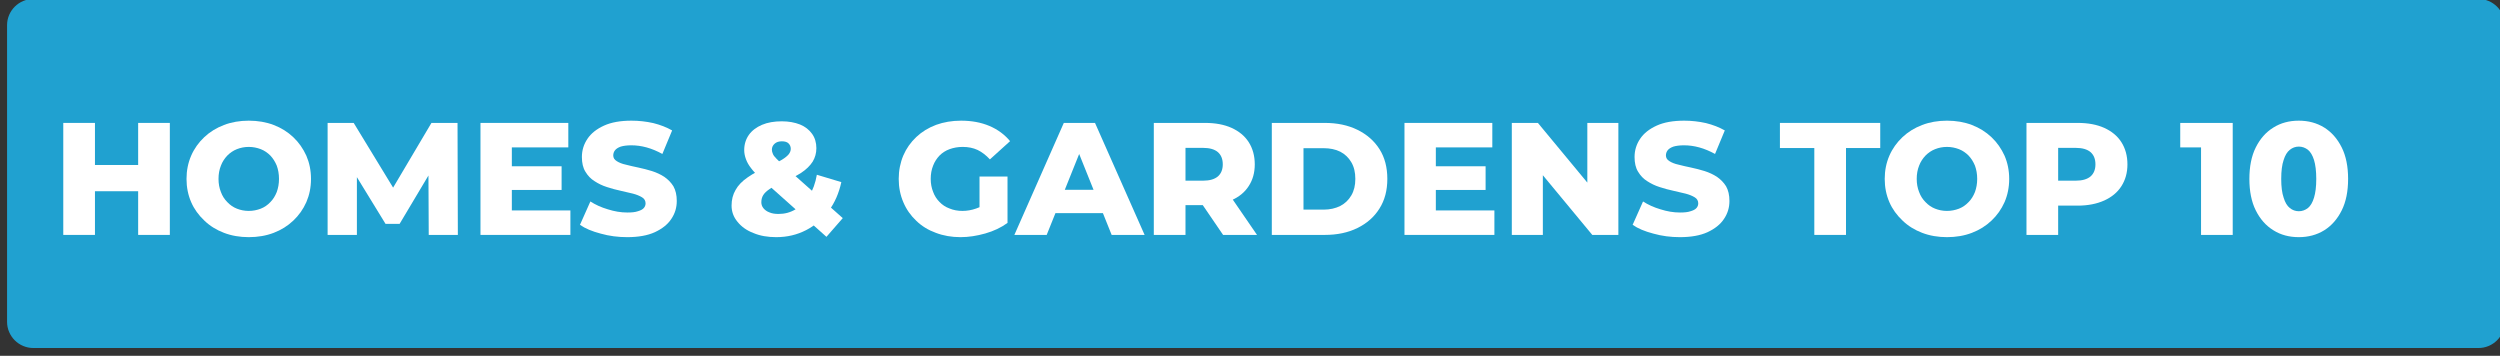
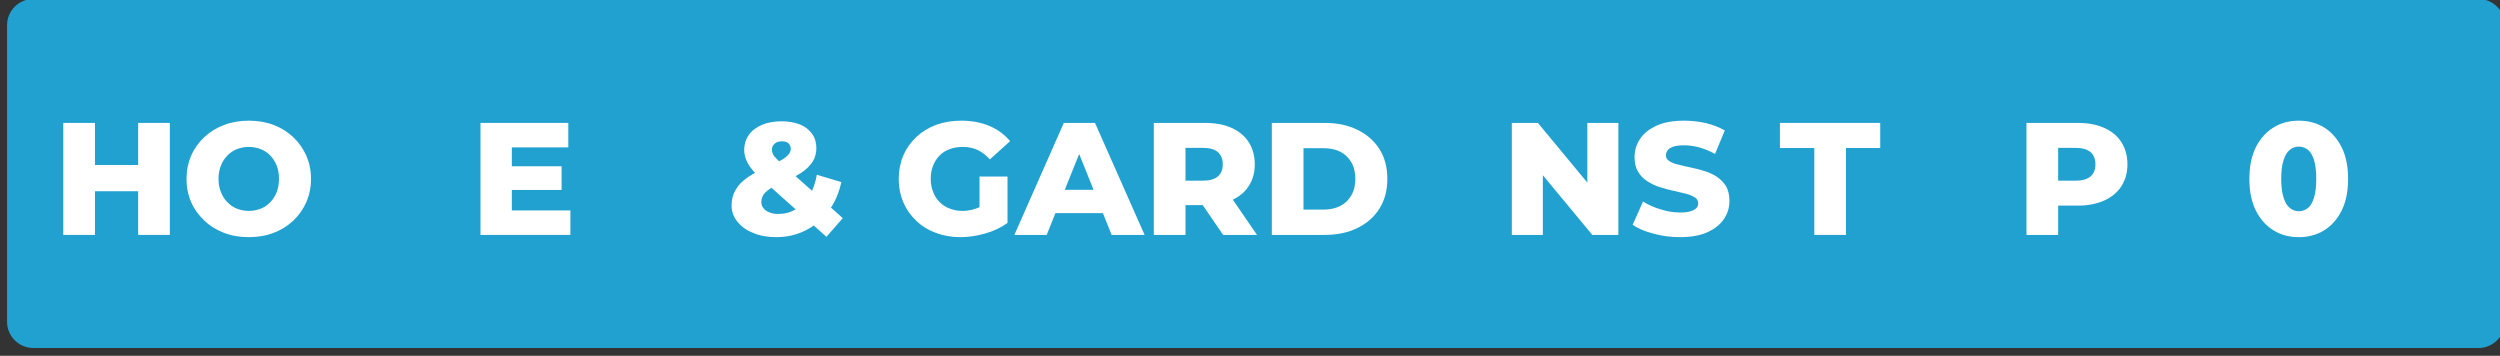
<svg xmlns="http://www.w3.org/2000/svg" width="100%" height="100%" viewBox="0 0 267 38" version="1.1" xml:space="preserve" style="fill-rule:evenodd;clip-rule:evenodd;stroke-linejoin:round;stroke-miterlimit:2;">
  <rect x="0" y="0" width="267" height="38" fill="#333333" stroke="none" />
  <g transform="matrix(0.187,0,0,0.064,-1856.18,-36.34)">
    <path d="M11356.6,609.879L11356.6,1104.77C11356.6,1128.94 11349.9,1148.57 11341.6,1148.57L9945.17,1148.57C9936.87,1148.57 9930.13,1128.94 9930.13,1104.77L9930.13,609.879C9930.13,585.709 9936.87,566.086 9945.17,566.086L11341.6,566.086C11349.9,566.086 11356.6,585.709 11356.6,609.879Z" style="fill:rgb(32,161,208);" />
  </g>
  <g transform="matrix(0.712,0,0,0.712,-7076.93,-397.217)">
    <g transform="matrix(24,0,0,24,9947.32,593.126)">
      <path d="M0.538,-0.7L0.736,-0.7L0.736,-0L0.538,-0L0.538,-0.7ZM0.268,-0L0.07,-0L0.07,-0.7L0.268,-0.7L0.268,-0ZM0.552,-0.273L0.254,-0.273L0.254,-0.437L0.552,-0.437L0.552,-0.273Z" style="fill:white;fill-rule:nonzero;" />
    </g>
    <g transform="matrix(24,0,0,24,9966.67,593.126)">
      <path d="M0.423,0.014C0.367,0.014 0.315,0.005 0.268,-0.013C0.221,-0.031 0.18,-0.056 0.145,-0.09C0.11,-0.123 0.082,-0.161 0.063,-0.205C0.044,-0.249 0.034,-0.297 0.034,-0.35C0.034,-0.403 0.044,-0.451 0.063,-0.495C0.082,-0.539 0.11,-0.578 0.145,-0.611C0.18,-0.644 0.221,-0.669 0.268,-0.687C0.315,-0.705 0.367,-0.714 0.423,-0.714C0.48,-0.714 0.532,-0.705 0.579,-0.687C0.626,-0.669 0.666,-0.644 0.701,-0.611C0.736,-0.578 0.763,-0.539 0.783,-0.495C0.802,-0.451 0.812,-0.403 0.812,-0.35C0.812,-0.297 0.802,-0.249 0.783,-0.205C0.763,-0.16 0.736,-0.122 0.701,-0.089C0.666,-0.056 0.626,-0.031 0.579,-0.013C0.532,0.005 0.48,0.014 0.423,0.014ZM0.423,-0.15C0.45,-0.15 0.474,-0.155 0.498,-0.164C0.521,-0.173 0.541,-0.187 0.558,-0.205C0.575,-0.222 0.588,-0.243 0.598,-0.268C0.607,-0.293 0.612,-0.32 0.612,-0.35C0.612,-0.381 0.607,-0.408 0.598,-0.433C0.588,-0.457 0.575,-0.478 0.558,-0.496C0.541,-0.513 0.521,-0.527 0.498,-0.536C0.474,-0.545 0.45,-0.55 0.423,-0.55C0.396,-0.55 0.372,-0.545 0.349,-0.536C0.326,-0.527 0.306,-0.513 0.289,-0.496C0.272,-0.478 0.258,-0.457 0.249,-0.433C0.239,-0.408 0.234,-0.381 0.234,-0.35C0.234,-0.32 0.239,-0.293 0.249,-0.268C0.258,-0.243 0.272,-0.222 0.289,-0.205C0.306,-0.187 0.326,-0.173 0.349,-0.164C0.372,-0.155 0.396,-0.15 0.423,-0.15Z" style="fill:white;fill-rule:nonzero;" />
    </g>
    <g transform="matrix(24,0,0,24,9986.97,593.126)">
-       <path d="M0.07,-0L0.07,-0.7L0.233,-0.7L0.523,-0.224L0.437,-0.224L0.719,-0.7L0.882,-0.7L0.884,-0L0.702,-0L0.7,-0.423L0.731,-0.423L0.52,-0.069L0.432,-0.069L0.215,-0.423L0.253,-0.423L0.253,-0L0.07,-0Z" style="fill:white;fill-rule:nonzero;" />
-     </g>
+       </g>
    <g transform="matrix(24,0,0,24,10009.9,593.126)">
      <path d="M0.252,-0.429L0.577,-0.429L0.577,-0.281L0.252,-0.281L0.252,-0.429ZM0.266,-0.153L0.632,-0.153L0.632,-0L0.07,-0L0.07,-0.7L0.619,-0.7L0.619,-0.547L0.266,-0.547L0.266,-0.153Z" style="fill:white;fill-rule:nonzero;" />
    </g>
    <g transform="matrix(24,0,0,24,10026,593.126)">
-       <path d="M0.316,0.014C0.259,0.014 0.204,0.007 0.151,-0.008C0.097,-0.022 0.054,-0.04 0.021,-0.063L0.086,-0.209C0.117,-0.189 0.154,-0.172 0.195,-0.16C0.236,-0.147 0.276,-0.14 0.317,-0.14C0.344,-0.14 0.366,-0.142 0.383,-0.148C0.4,-0.153 0.412,-0.159 0.42,-0.168C0.427,-0.176 0.431,-0.186 0.431,-0.197C0.431,-0.213 0.424,-0.226 0.409,-0.235C0.394,-0.244 0.375,-0.252 0.352,-0.258C0.329,-0.264 0.303,-0.27 0.275,-0.276C0.246,-0.282 0.218,-0.29 0.19,-0.299C0.161,-0.308 0.135,-0.321 0.112,-0.336C0.089,-0.35 0.07,-0.37 0.055,-0.395C0.04,-0.419 0.033,-0.45 0.033,-0.487C0.033,-0.529 0.045,-0.567 0.068,-0.601C0.091,-0.635 0.125,-0.662 0.171,-0.683C0.217,-0.704 0.274,-0.714 0.343,-0.714C0.389,-0.714 0.434,-0.709 0.479,-0.699C0.523,-0.688 0.562,-0.673 0.597,-0.653L0.536,-0.506C0.503,-0.524 0.47,-0.538 0.437,-0.547C0.404,-0.556 0.373,-0.56 0.342,-0.56C0.315,-0.56 0.293,-0.557 0.276,-0.552C0.259,-0.546 0.247,-0.538 0.24,-0.529C0.233,-0.52 0.229,-0.509 0.229,-0.497C0.229,-0.482 0.236,-0.47 0.251,-0.461C0.265,-0.452 0.284,-0.444 0.308,-0.439C0.331,-0.433 0.357,-0.427 0.386,-0.421C0.414,-0.415 0.442,-0.408 0.471,-0.399C0.499,-0.39 0.525,-0.378 0.548,-0.363C0.571,-0.347 0.59,-0.328 0.605,-0.304C0.619,-0.279 0.626,-0.249 0.626,-0.212C0.626,-0.171 0.615,-0.134 0.592,-0.1C0.569,-0.065 0.534,-0.038 0.489,-0.017C0.443,0.004 0.385,0.014 0.316,0.014Z" style="fill:white;fill-rule:nonzero;" />
-     </g>
+       </g>
    <g transform="matrix(24,0,0,24,10048.5,593.126)">
      <path d="M0.31,0.014C0.257,0.014 0.209,0.006 0.167,-0.012C0.125,-0.028 0.092,-0.052 0.068,-0.082C0.043,-0.112 0.031,-0.146 0.031,-0.183C0.031,-0.22 0.039,-0.252 0.056,-0.281C0.072,-0.31 0.097,-0.336 0.132,-0.36C0.166,-0.384 0.21,-0.407 0.263,-0.429C0.298,-0.444 0.326,-0.458 0.346,-0.47C0.366,-0.482 0.38,-0.494 0.389,-0.505C0.397,-0.516 0.401,-0.527 0.401,-0.538C0.401,-0.552 0.396,-0.563 0.387,-0.572C0.378,-0.581 0.364,-0.585 0.345,-0.585C0.326,-0.585 0.311,-0.58 0.3,-0.57C0.289,-0.56 0.283,-0.548 0.283,-0.533C0.283,-0.524 0.285,-0.516 0.289,-0.507C0.292,-0.498 0.3,-0.488 0.311,-0.477C0.322,-0.466 0.337,-0.451 0.357,-0.433L0.726,-0.105L0.624,0.012L0.208,-0.359C0.185,-0.379 0.167,-0.398 0.153,-0.417C0.138,-0.436 0.128,-0.454 0.121,-0.473C0.114,-0.492 0.11,-0.511 0.11,-0.53C0.11,-0.566 0.12,-0.598 0.139,-0.625C0.158,-0.652 0.186,-0.673 0.221,-0.688C0.256,-0.703 0.298,-0.71 0.345,-0.71C0.388,-0.71 0.426,-0.703 0.459,-0.69C0.491,-0.677 0.516,-0.657 0.534,-0.632C0.552,-0.607 0.561,-0.577 0.561,-0.542C0.561,-0.511 0.553,-0.483 0.538,-0.458C0.522,-0.433 0.498,-0.409 0.466,-0.388C0.433,-0.367 0.392,-0.346 0.342,-0.325C0.311,-0.312 0.287,-0.3 0.269,-0.287C0.25,-0.274 0.237,-0.262 0.229,-0.249C0.221,-0.236 0.217,-0.221 0.217,-0.204C0.217,-0.191 0.221,-0.178 0.23,-0.167C0.239,-0.156 0.251,-0.147 0.267,-0.141C0.283,-0.134 0.302,-0.131 0.324,-0.131C0.363,-0.131 0.398,-0.14 0.431,-0.16C0.464,-0.179 0.492,-0.206 0.516,-0.243C0.539,-0.28 0.555,-0.324 0.564,-0.376L0.717,-0.33C0.702,-0.261 0.676,-0.201 0.638,-0.15C0.599,-0.099 0.552,-0.058 0.497,-0.03C0.441,-0.001 0.379,0.014 0.31,0.014Z" style="fill:white;fill-rule:nonzero;" />
    </g>
    <g transform="matrix(24,0,0,24,10073.5,593.126)">
      <path d="M0.42,0.014C0.365,0.014 0.313,0.005 0.266,-0.013C0.219,-0.03 0.178,-0.055 0.144,-0.088C0.109,-0.121 0.082,-0.159 0.063,-0.204C0.044,-0.248 0.034,-0.297 0.034,-0.35C0.034,-0.403 0.044,-0.452 0.063,-0.497C0.082,-0.541 0.109,-0.579 0.144,-0.612C0.179,-0.645 0.22,-0.67 0.268,-0.688C0.315,-0.705 0.367,-0.714 0.424,-0.714C0.49,-0.714 0.549,-0.703 0.601,-0.681C0.653,-0.659 0.696,-0.627 0.73,-0.586L0.604,-0.472C0.58,-0.498 0.554,-0.518 0.527,-0.531C0.499,-0.544 0.468,-0.55 0.434,-0.55C0.404,-0.55 0.377,-0.545 0.352,-0.536C0.327,-0.527 0.306,-0.513 0.289,-0.496C0.272,-0.478 0.258,-0.457 0.249,-0.433C0.239,-0.408 0.234,-0.381 0.234,-0.35C0.234,-0.321 0.239,-0.294 0.249,-0.269C0.258,-0.244 0.272,-0.223 0.289,-0.206C0.306,-0.188 0.327,-0.174 0.352,-0.165C0.376,-0.155 0.403,-0.15 0.432,-0.15C0.461,-0.15 0.49,-0.155 0.518,-0.165C0.546,-0.174 0.574,-0.191 0.603,-0.214L0.714,-0.075C0.674,-0.046 0.628,-0.024 0.575,-0.009C0.522,0.006 0.471,0.014 0.42,0.014ZM0.539,-0.101L0.539,-0.365L0.714,-0.365L0.714,-0.075L0.539,-0.101Z" style="fill:white;fill-rule:nonzero;" />
    </g>
    <g transform="matrix(24,0,0,24,10092,593.126)">
      <path d="M-0.014,-0L0.295,-0.7L0.49,-0.7L0.8,-0L0.594,-0L0.352,-0.603L0.43,-0.603L0.188,-0L-0.014,-0ZM0.155,-0.136L0.206,-0.282L0.548,-0.282L0.599,-0.136L0.155,-0.136Z" style="fill:white;fill-rule:nonzero;" />
    </g>
    <g transform="matrix(24,0,0,24,10110.9,593.126)">
      <path d="M0.07,-0L0.07,-0.7L0.39,-0.7C0.454,-0.7 0.509,-0.69 0.556,-0.669C0.602,-0.648 0.638,-0.619 0.663,-0.58C0.688,-0.541 0.701,-0.494 0.701,-0.441C0.701,-0.388 0.688,-0.343 0.663,-0.305C0.638,-0.266 0.602,-0.237 0.556,-0.217C0.509,-0.196 0.454,-0.186 0.39,-0.186L0.18,-0.186L0.268,-0.269L0.268,-0L0.07,-0ZM0.503,-0L0.329,-0.255L0.54,-0.255L0.715,-0L0.503,-0ZM0.268,-0.248L0.18,-0.339L0.378,-0.339C0.419,-0.339 0.45,-0.348 0.471,-0.366C0.491,-0.384 0.501,-0.409 0.501,-0.441C0.501,-0.474 0.491,-0.499 0.471,-0.517C0.45,-0.535 0.419,-0.544 0.378,-0.544L0.18,-0.544L0.268,-0.635L0.268,-0.248Z" style="fill:white;fill-rule:nonzero;" />
    </g>
    <g transform="matrix(24,0,0,24,10128.6,593.126)">
      <path d="M0.07,-0L0.07,-0.7L0.401,-0.7C0.478,-0.7 0.546,-0.686 0.605,-0.657C0.664,-0.628 0.71,-0.588 0.743,-0.536C0.776,-0.484 0.792,-0.422 0.792,-0.35C0.792,-0.279 0.776,-0.217 0.743,-0.165C0.71,-0.112 0.664,-0.072 0.605,-0.043C0.546,-0.014 0.478,-0 0.401,-0L0.07,-0ZM0.268,-0.158L0.393,-0.158C0.433,-0.158 0.468,-0.166 0.498,-0.181C0.527,-0.196 0.55,-0.218 0.567,-0.247C0.584,-0.276 0.592,-0.31 0.592,-0.35C0.592,-0.391 0.584,-0.425 0.567,-0.454C0.55,-0.483 0.527,-0.505 0.498,-0.52C0.468,-0.535 0.433,-0.542 0.393,-0.542L0.268,-0.542L0.268,-0.158Z" style="fill:white;fill-rule:nonzero;" />
    </g>
    <g transform="matrix(24,0,0,24,10148.5,593.126)">
-       <path d="M0.252,-0.429L0.577,-0.429L0.577,-0.281L0.252,-0.281L0.252,-0.429ZM0.266,-0.153L0.632,-0.153L0.632,-0L0.07,-0L0.07,-0.7L0.619,-0.7L0.619,-0.547L0.266,-0.547L0.266,-0.153Z" style="fill:white;fill-rule:nonzero;" />
-     </g>
+       </g>
    <g transform="matrix(24,0,0,24,10164.6,593.126)">
      <path d="M0.07,-0L0.07,-0.7L0.233,-0.7L0.619,-0.234L0.542,-0.234L0.542,-0.7L0.736,-0.7L0.736,-0L0.573,-0L0.187,-0.466L0.264,-0.466L0.264,-0L0.07,-0Z" style="fill:white;fill-rule:nonzero;" />
    </g>
    <g transform="matrix(24,0,0,24,10183.9,593.126)">
      <path d="M0.316,0.014C0.259,0.014 0.204,0.007 0.151,-0.008C0.097,-0.022 0.054,-0.04 0.021,-0.063L0.086,-0.209C0.117,-0.189 0.154,-0.172 0.195,-0.16C0.236,-0.147 0.276,-0.14 0.317,-0.14C0.344,-0.14 0.366,-0.142 0.383,-0.148C0.4,-0.153 0.412,-0.159 0.42,-0.168C0.427,-0.176 0.431,-0.186 0.431,-0.197C0.431,-0.213 0.424,-0.226 0.409,-0.235C0.394,-0.244 0.375,-0.252 0.352,-0.258C0.329,-0.264 0.303,-0.27 0.275,-0.276C0.246,-0.282 0.218,-0.29 0.19,-0.299C0.161,-0.308 0.135,-0.321 0.112,-0.336C0.089,-0.35 0.07,-0.37 0.055,-0.395C0.04,-0.419 0.033,-0.45 0.033,-0.487C0.033,-0.529 0.045,-0.567 0.068,-0.601C0.091,-0.635 0.125,-0.662 0.171,-0.683C0.217,-0.704 0.274,-0.714 0.343,-0.714C0.389,-0.714 0.434,-0.709 0.479,-0.699C0.523,-0.688 0.562,-0.673 0.597,-0.653L0.536,-0.506C0.503,-0.524 0.47,-0.538 0.437,-0.547C0.404,-0.556 0.373,-0.56 0.342,-0.56C0.315,-0.56 0.293,-0.557 0.276,-0.552C0.259,-0.546 0.247,-0.538 0.24,-0.529C0.233,-0.52 0.229,-0.509 0.229,-0.497C0.229,-0.482 0.236,-0.47 0.251,-0.461C0.265,-0.452 0.284,-0.444 0.308,-0.439C0.331,-0.433 0.357,-0.427 0.386,-0.421C0.414,-0.415 0.442,-0.408 0.471,-0.399C0.499,-0.39 0.525,-0.378 0.548,-0.363C0.571,-0.347 0.59,-0.328 0.605,-0.304C0.619,-0.279 0.626,-0.249 0.626,-0.212C0.626,-0.171 0.615,-0.134 0.592,-0.1C0.569,-0.065 0.534,-0.038 0.489,-0.017C0.443,0.004 0.385,0.014 0.316,0.014Z" style="fill:white;fill-rule:nonzero;" />
    </g>
    <g transform="matrix(24,0,0,24,10206.4,593.126)">
      <path d="M0.219,-0L0.219,-0.543L0.004,-0.543L0.004,-0.7L0.631,-0.7L0.631,-0.543L0.417,-0.543L0.417,-0L0.219,-0Z" style="fill:white;fill-rule:nonzero;" />
    </g>
    <g transform="matrix(24,0,0,24,10221.4,593.126)">
-       <path d="M0.423,0.014C0.367,0.014 0.315,0.005 0.268,-0.013C0.221,-0.031 0.18,-0.056 0.145,-0.09C0.11,-0.123 0.082,-0.161 0.063,-0.205C0.044,-0.249 0.034,-0.297 0.034,-0.35C0.034,-0.403 0.044,-0.451 0.063,-0.495C0.082,-0.539 0.11,-0.578 0.145,-0.611C0.18,-0.644 0.221,-0.669 0.268,-0.687C0.315,-0.705 0.367,-0.714 0.423,-0.714C0.48,-0.714 0.532,-0.705 0.579,-0.687C0.626,-0.669 0.666,-0.644 0.701,-0.611C0.736,-0.578 0.763,-0.539 0.783,-0.495C0.802,-0.451 0.812,-0.403 0.812,-0.35C0.812,-0.297 0.802,-0.249 0.783,-0.205C0.763,-0.16 0.736,-0.122 0.701,-0.089C0.666,-0.056 0.626,-0.031 0.579,-0.013C0.532,0.005 0.48,0.014 0.423,0.014ZM0.423,-0.15C0.45,-0.15 0.474,-0.155 0.498,-0.164C0.521,-0.173 0.541,-0.187 0.558,-0.205C0.575,-0.222 0.588,-0.243 0.598,-0.268C0.607,-0.293 0.612,-0.32 0.612,-0.35C0.612,-0.381 0.607,-0.408 0.598,-0.433C0.588,-0.457 0.575,-0.478 0.558,-0.496C0.541,-0.513 0.521,-0.527 0.498,-0.536C0.474,-0.545 0.45,-0.55 0.423,-0.55C0.396,-0.55 0.372,-0.545 0.349,-0.536C0.326,-0.527 0.306,-0.513 0.289,-0.496C0.272,-0.478 0.258,-0.457 0.249,-0.433C0.239,-0.408 0.234,-0.381 0.234,-0.35C0.234,-0.32 0.239,-0.293 0.249,-0.268C0.258,-0.243 0.272,-0.222 0.289,-0.205C0.306,-0.187 0.326,-0.173 0.349,-0.164C0.372,-0.155 0.396,-0.15 0.423,-0.15Z" style="fill:white;fill-rule:nonzero;" />
-     </g>
+       </g>
    <g transform="matrix(24,0,0,24,10241.8,593.126)">
      <path d="M0.07,-0L0.07,-0.7L0.39,-0.7C0.454,-0.7 0.509,-0.69 0.556,-0.669C0.602,-0.648 0.638,-0.619 0.663,-0.58C0.688,-0.541 0.701,-0.494 0.701,-0.441C0.701,-0.388 0.688,-0.343 0.663,-0.304C0.638,-0.265 0.602,-0.236 0.556,-0.215C0.509,-0.194 0.454,-0.183 0.39,-0.183L0.18,-0.183L0.268,-0.269L0.268,-0L0.07,-0ZM0.268,-0.248L0.18,-0.339L0.378,-0.339C0.419,-0.339 0.45,-0.348 0.471,-0.366C0.491,-0.384 0.501,-0.409 0.501,-0.441C0.501,-0.474 0.491,-0.499 0.471,-0.517C0.45,-0.535 0.419,-0.544 0.378,-0.544L0.18,-0.544L0.268,-0.635L0.268,-0.248Z" style="fill:white;fill-rule:nonzero;" />
    </g>
    <g transform="matrix(24,0,0,24,10266.4,593.126)">
-       <path d="M0.136,-0L0.136,-0.629L0.221,-0.547L0.006,-0.547L0.006,-0.7L0.334,-0.7L0.334,-0L0.136,-0Z" style="fill:white;fill-rule:nonzero;" />
-     </g>
+       </g>
    <g transform="matrix(24,0,0,24,10276.1,593.126)">
      <path d="M0.343,0.014C0.283,0.014 0.23,-0 0.184,-0.029C0.137,-0.058 0.101,-0.099 0.074,-0.153C0.047,-0.207 0.034,-0.273 0.034,-0.35C0.034,-0.427 0.047,-0.493 0.074,-0.547C0.101,-0.601 0.137,-0.642 0.184,-0.671C0.23,-0.7 0.283,-0.714 0.343,-0.714C0.402,-0.714 0.455,-0.7 0.502,-0.671C0.548,-0.642 0.584,-0.601 0.611,-0.547C0.638,-0.493 0.651,-0.427 0.651,-0.35C0.651,-0.273 0.638,-0.207 0.611,-0.153C0.584,-0.099 0.548,-0.058 0.502,-0.029C0.455,-0 0.402,0.014 0.343,0.014ZM0.343,-0.148C0.364,-0.148 0.383,-0.155 0.4,-0.168C0.416,-0.181 0.429,-0.203 0.438,-0.233C0.447,-0.262 0.452,-0.301 0.452,-0.35C0.452,-0.399 0.447,-0.439 0.438,-0.468C0.429,-0.497 0.416,-0.519 0.4,-0.532C0.383,-0.545 0.364,-0.552 0.343,-0.552C0.322,-0.552 0.303,-0.545 0.287,-0.532C0.27,-0.519 0.257,-0.497 0.248,-0.468C0.238,-0.439 0.233,-0.399 0.233,-0.35C0.233,-0.301 0.238,-0.262 0.248,-0.233C0.257,-0.203 0.27,-0.181 0.287,-0.168C0.303,-0.155 0.322,-0.148 0.343,-0.148Z" style="fill:white;fill-rule:nonzero;" />
    </g>
  </g>
</svg>